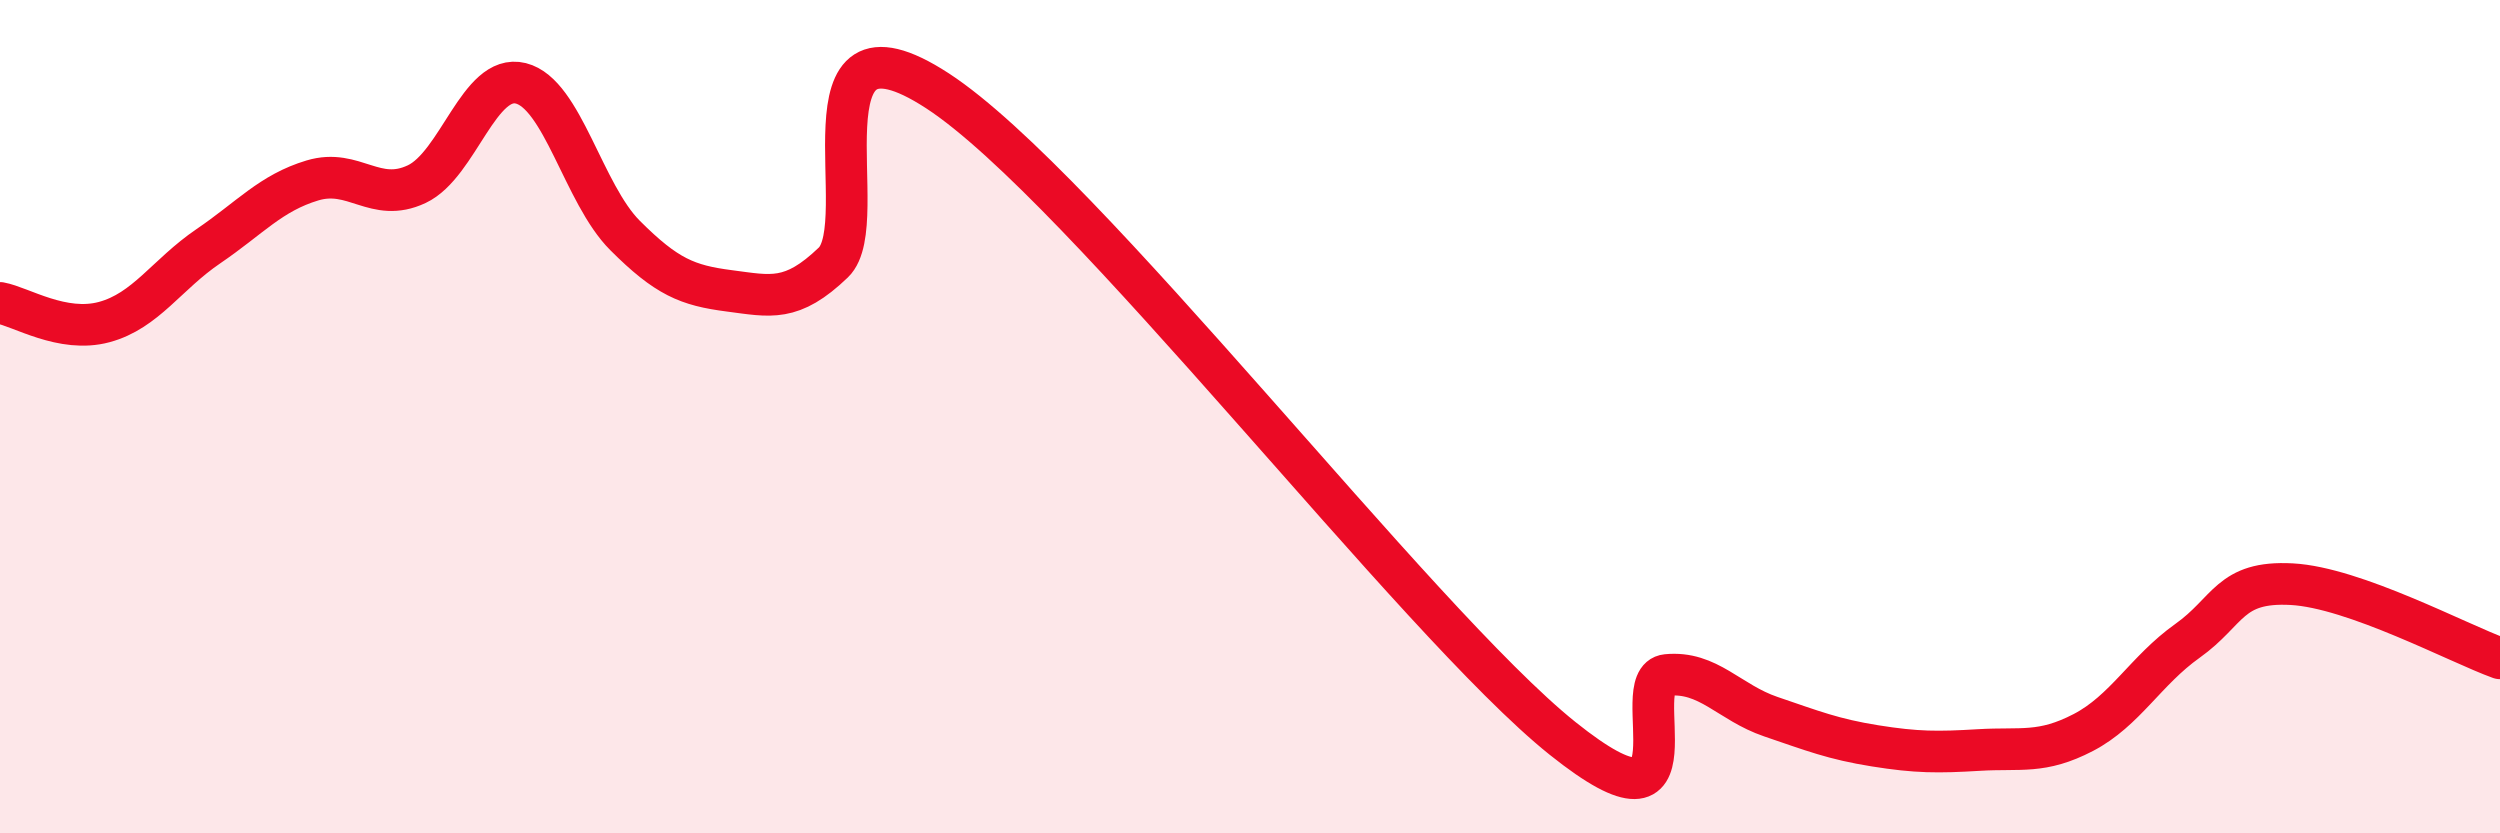
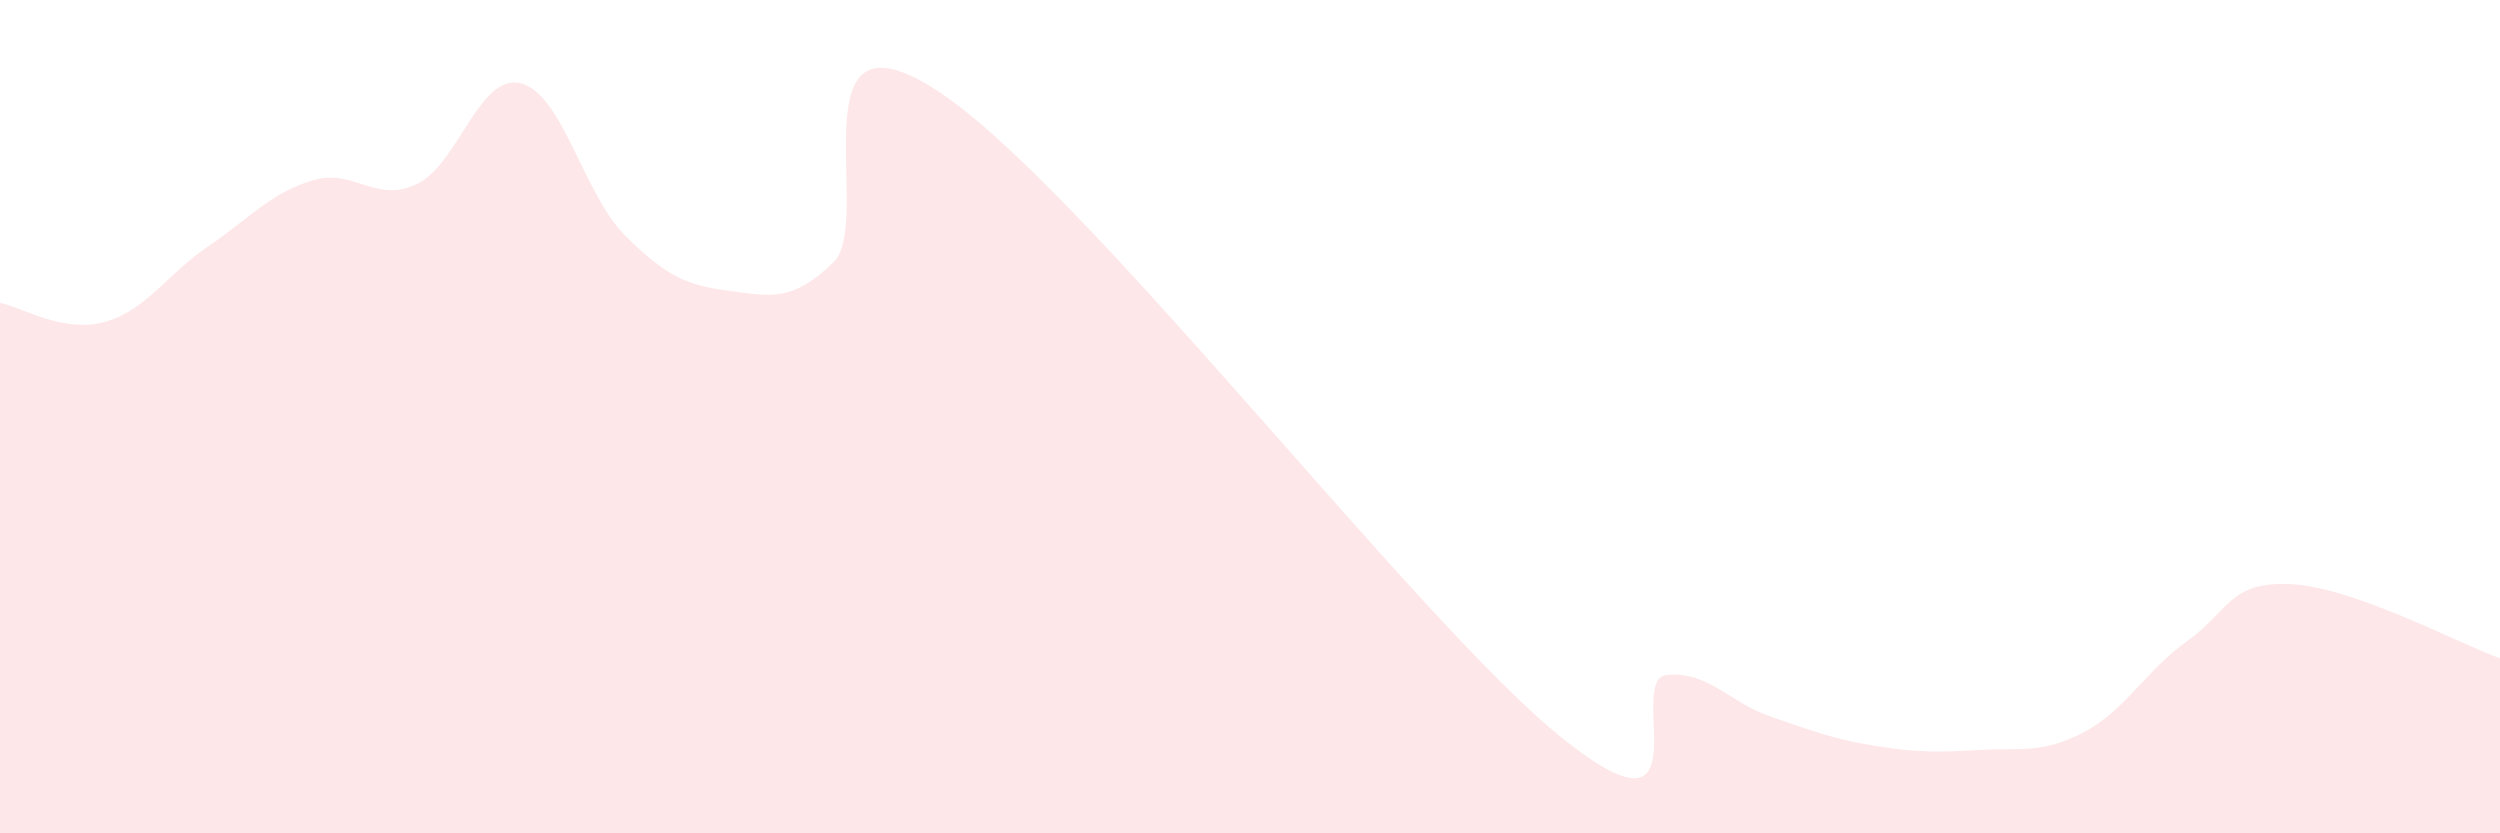
<svg xmlns="http://www.w3.org/2000/svg" width="60" height="20" viewBox="0 0 60 20">
  <path d="M 0,7.27 C 0.5,7.36 1.5,8 2.5,7.73 C 3.5,7.46 4,6.59 5,5.91 C 6,5.23 6.5,4.63 7.5,4.33 C 8.5,4.03 9,4.89 10,4.42 C 11,3.95 11.5,1.75 12.5,2 C 13.5,2.25 14,4.65 15,5.65 C 16,6.65 16.5,6.85 17.5,6.98 C 18.5,7.11 19,7.26 20,6.3 C 21,5.34 19,-0.1 22.5,2.18 C 26,4.46 34,14.92 37.5,17.72 C 41,20.52 39,16.3 40,16.2 C 41,16.1 41.5,16.86 42.5,17.2 C 43.5,17.54 44,17.74 45,17.9 C 46,18.06 46.5,18.06 47.5,18 C 48.5,17.94 49,18.1 50,17.58 C 51,17.06 51.5,16.09 52.5,15.38 C 53.5,14.67 53.5,13.94 55,14.02 C 56.5,14.1 59,15.44 60,15.8L60 20L0 20Z" fill="#EB0A25" opacity="0.1" stroke-linecap="round" stroke-linejoin="round" />
-   <path d="M 0,7.27 C 0.5,7.36 1.5,8 2.5,7.73 C 3.5,7.46 4,6.59 5,5.91 C 6,5.23 6.5,4.63 7.5,4.33 C 8.5,4.03 9,4.89 10,4.42 C 11,3.95 11.5,1.75 12.5,2 C 13.5,2.25 14,4.65 15,5.65 C 16,6.65 16.5,6.85 17.5,6.98 C 18.5,7.11 19,7.26 20,6.3 C 21,5.34 19,-0.1 22.5,2.18 C 26,4.46 34,14.92 37.5,17.72 C 41,20.52 39,16.3 40,16.2 C 41,16.1 41.5,16.86 42.5,17.2 C 43.5,17.54 44,17.74 45,17.9 C 46,18.06 46.5,18.06 47.5,18 C 48.5,17.94 49,18.1 50,17.58 C 51,17.06 51.5,16.09 52.5,15.38 C 53.5,14.67 53.5,13.94 55,14.02 C 56.5,14.1 59,15.44 60,15.8" stroke="#EB0A25" stroke-width="1" fill="none" stroke-linecap="round" stroke-linejoin="round" />
</svg>